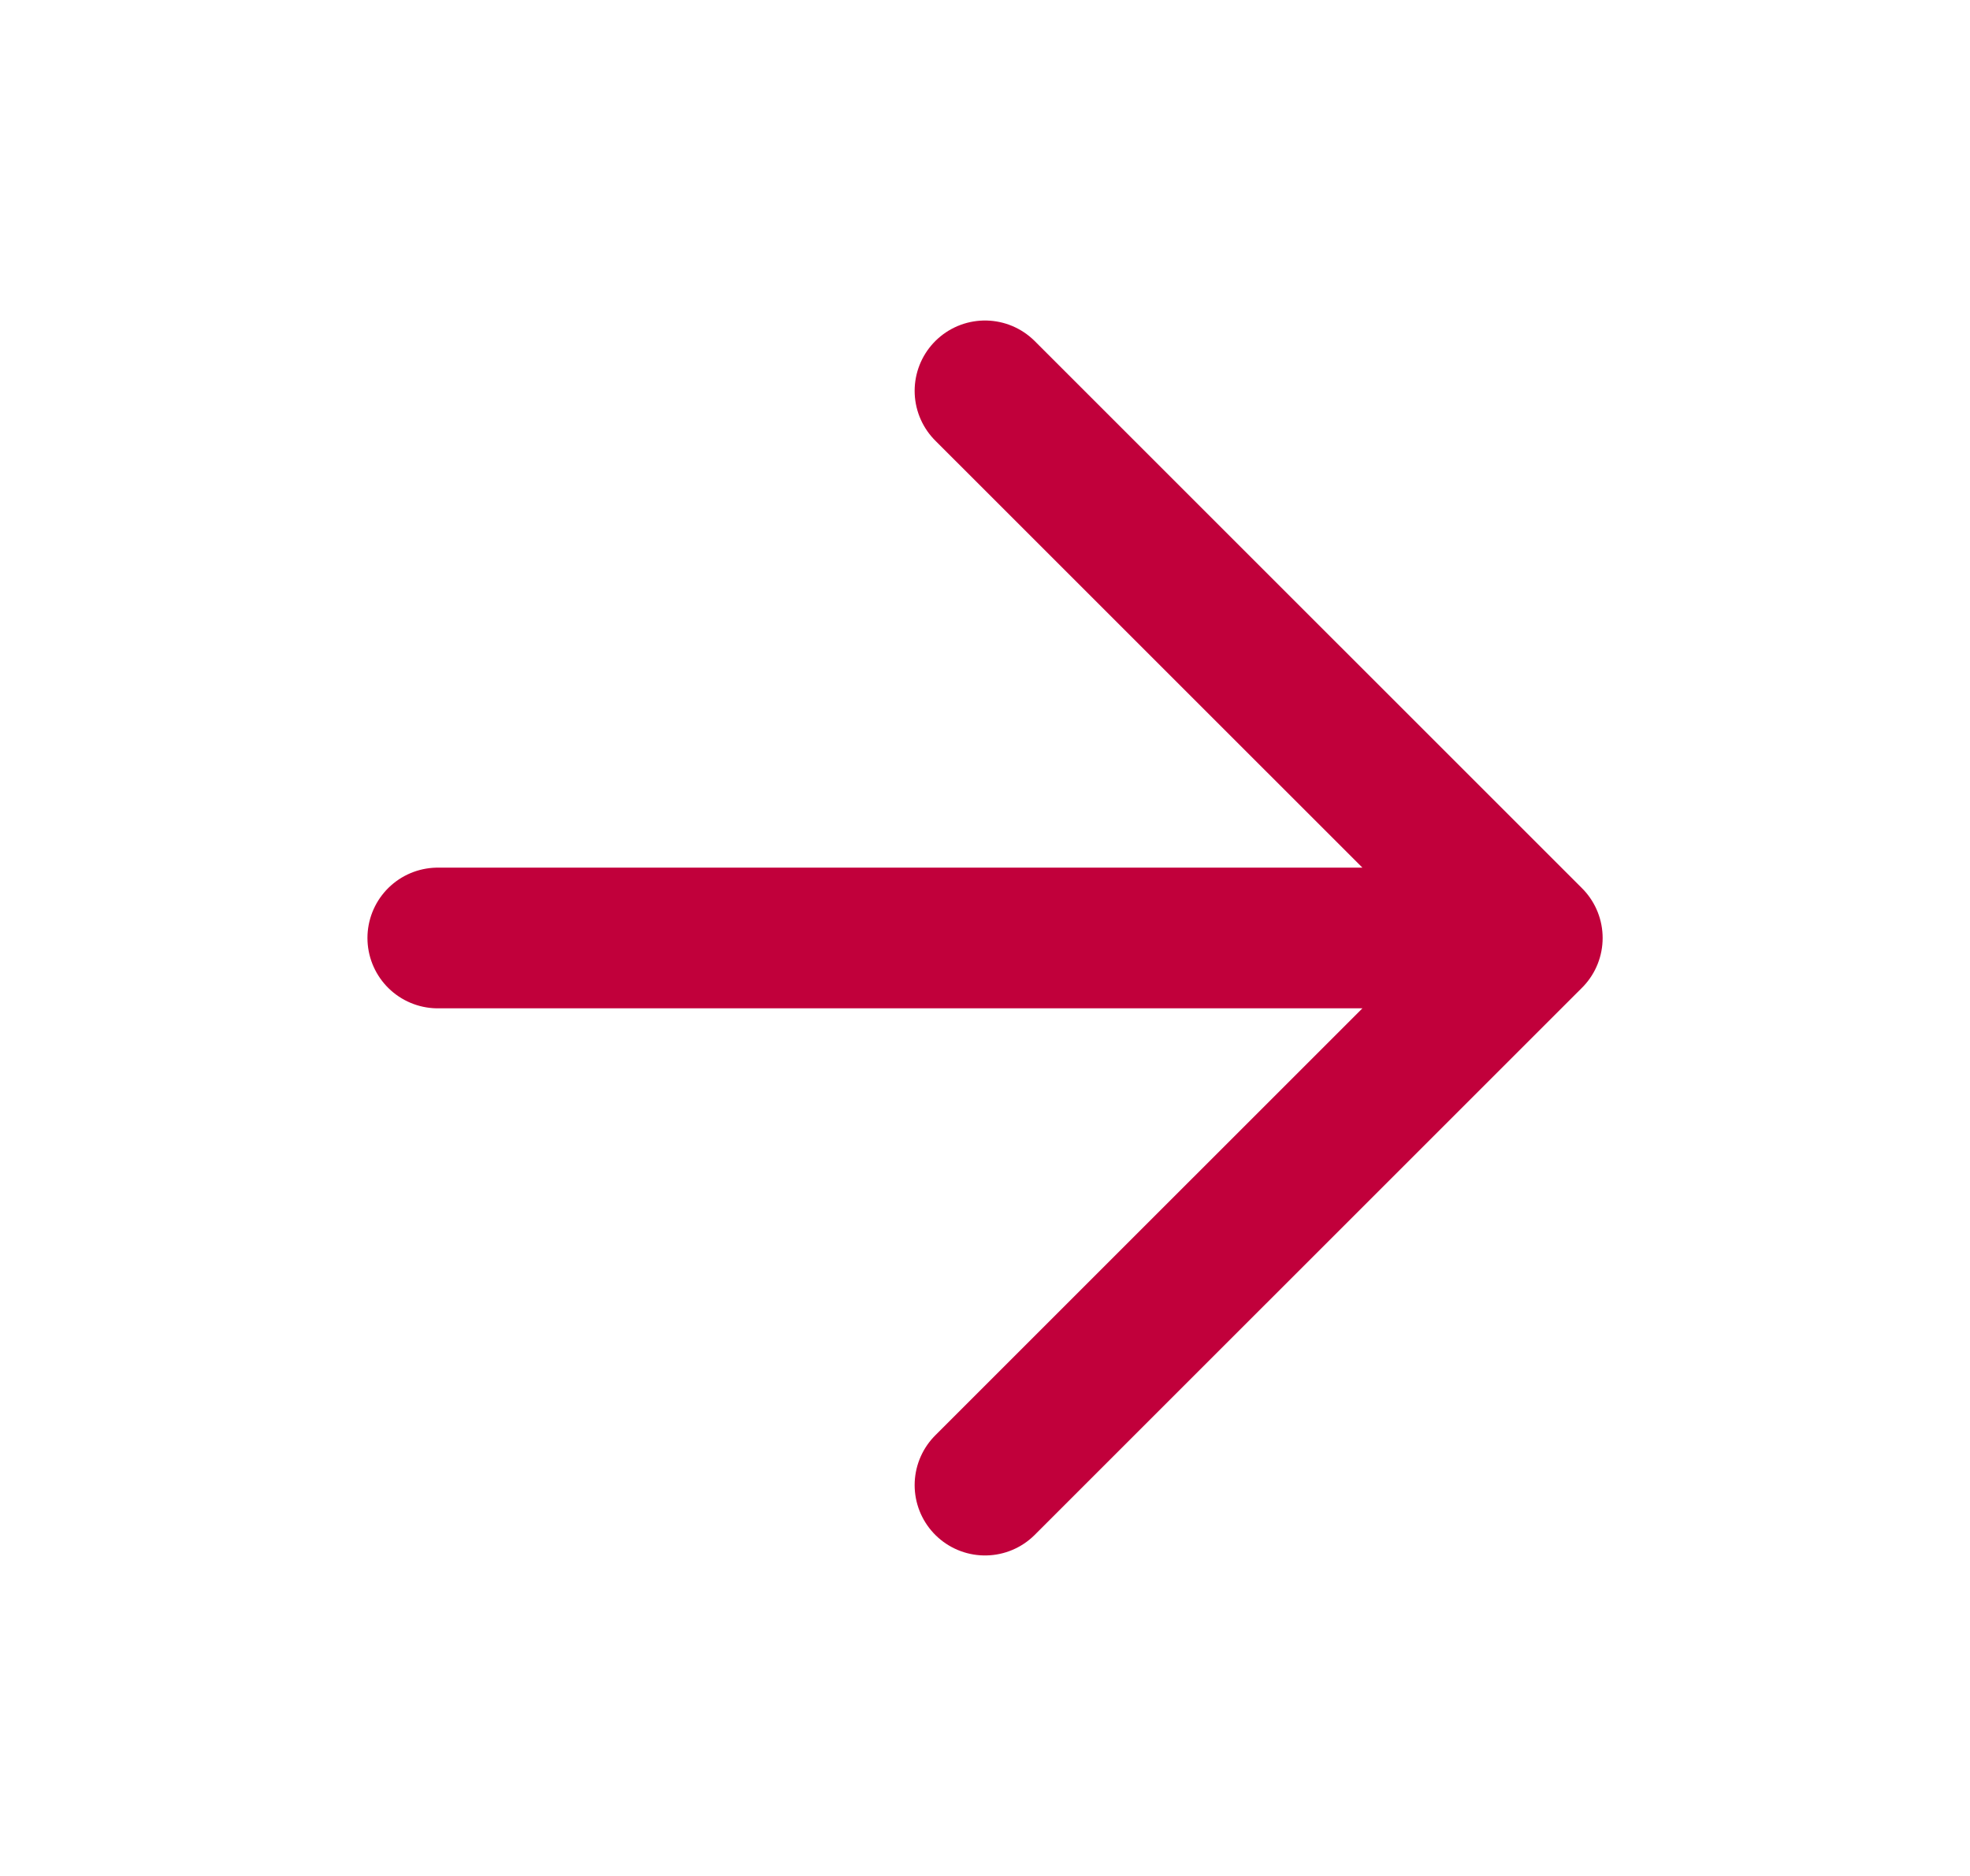
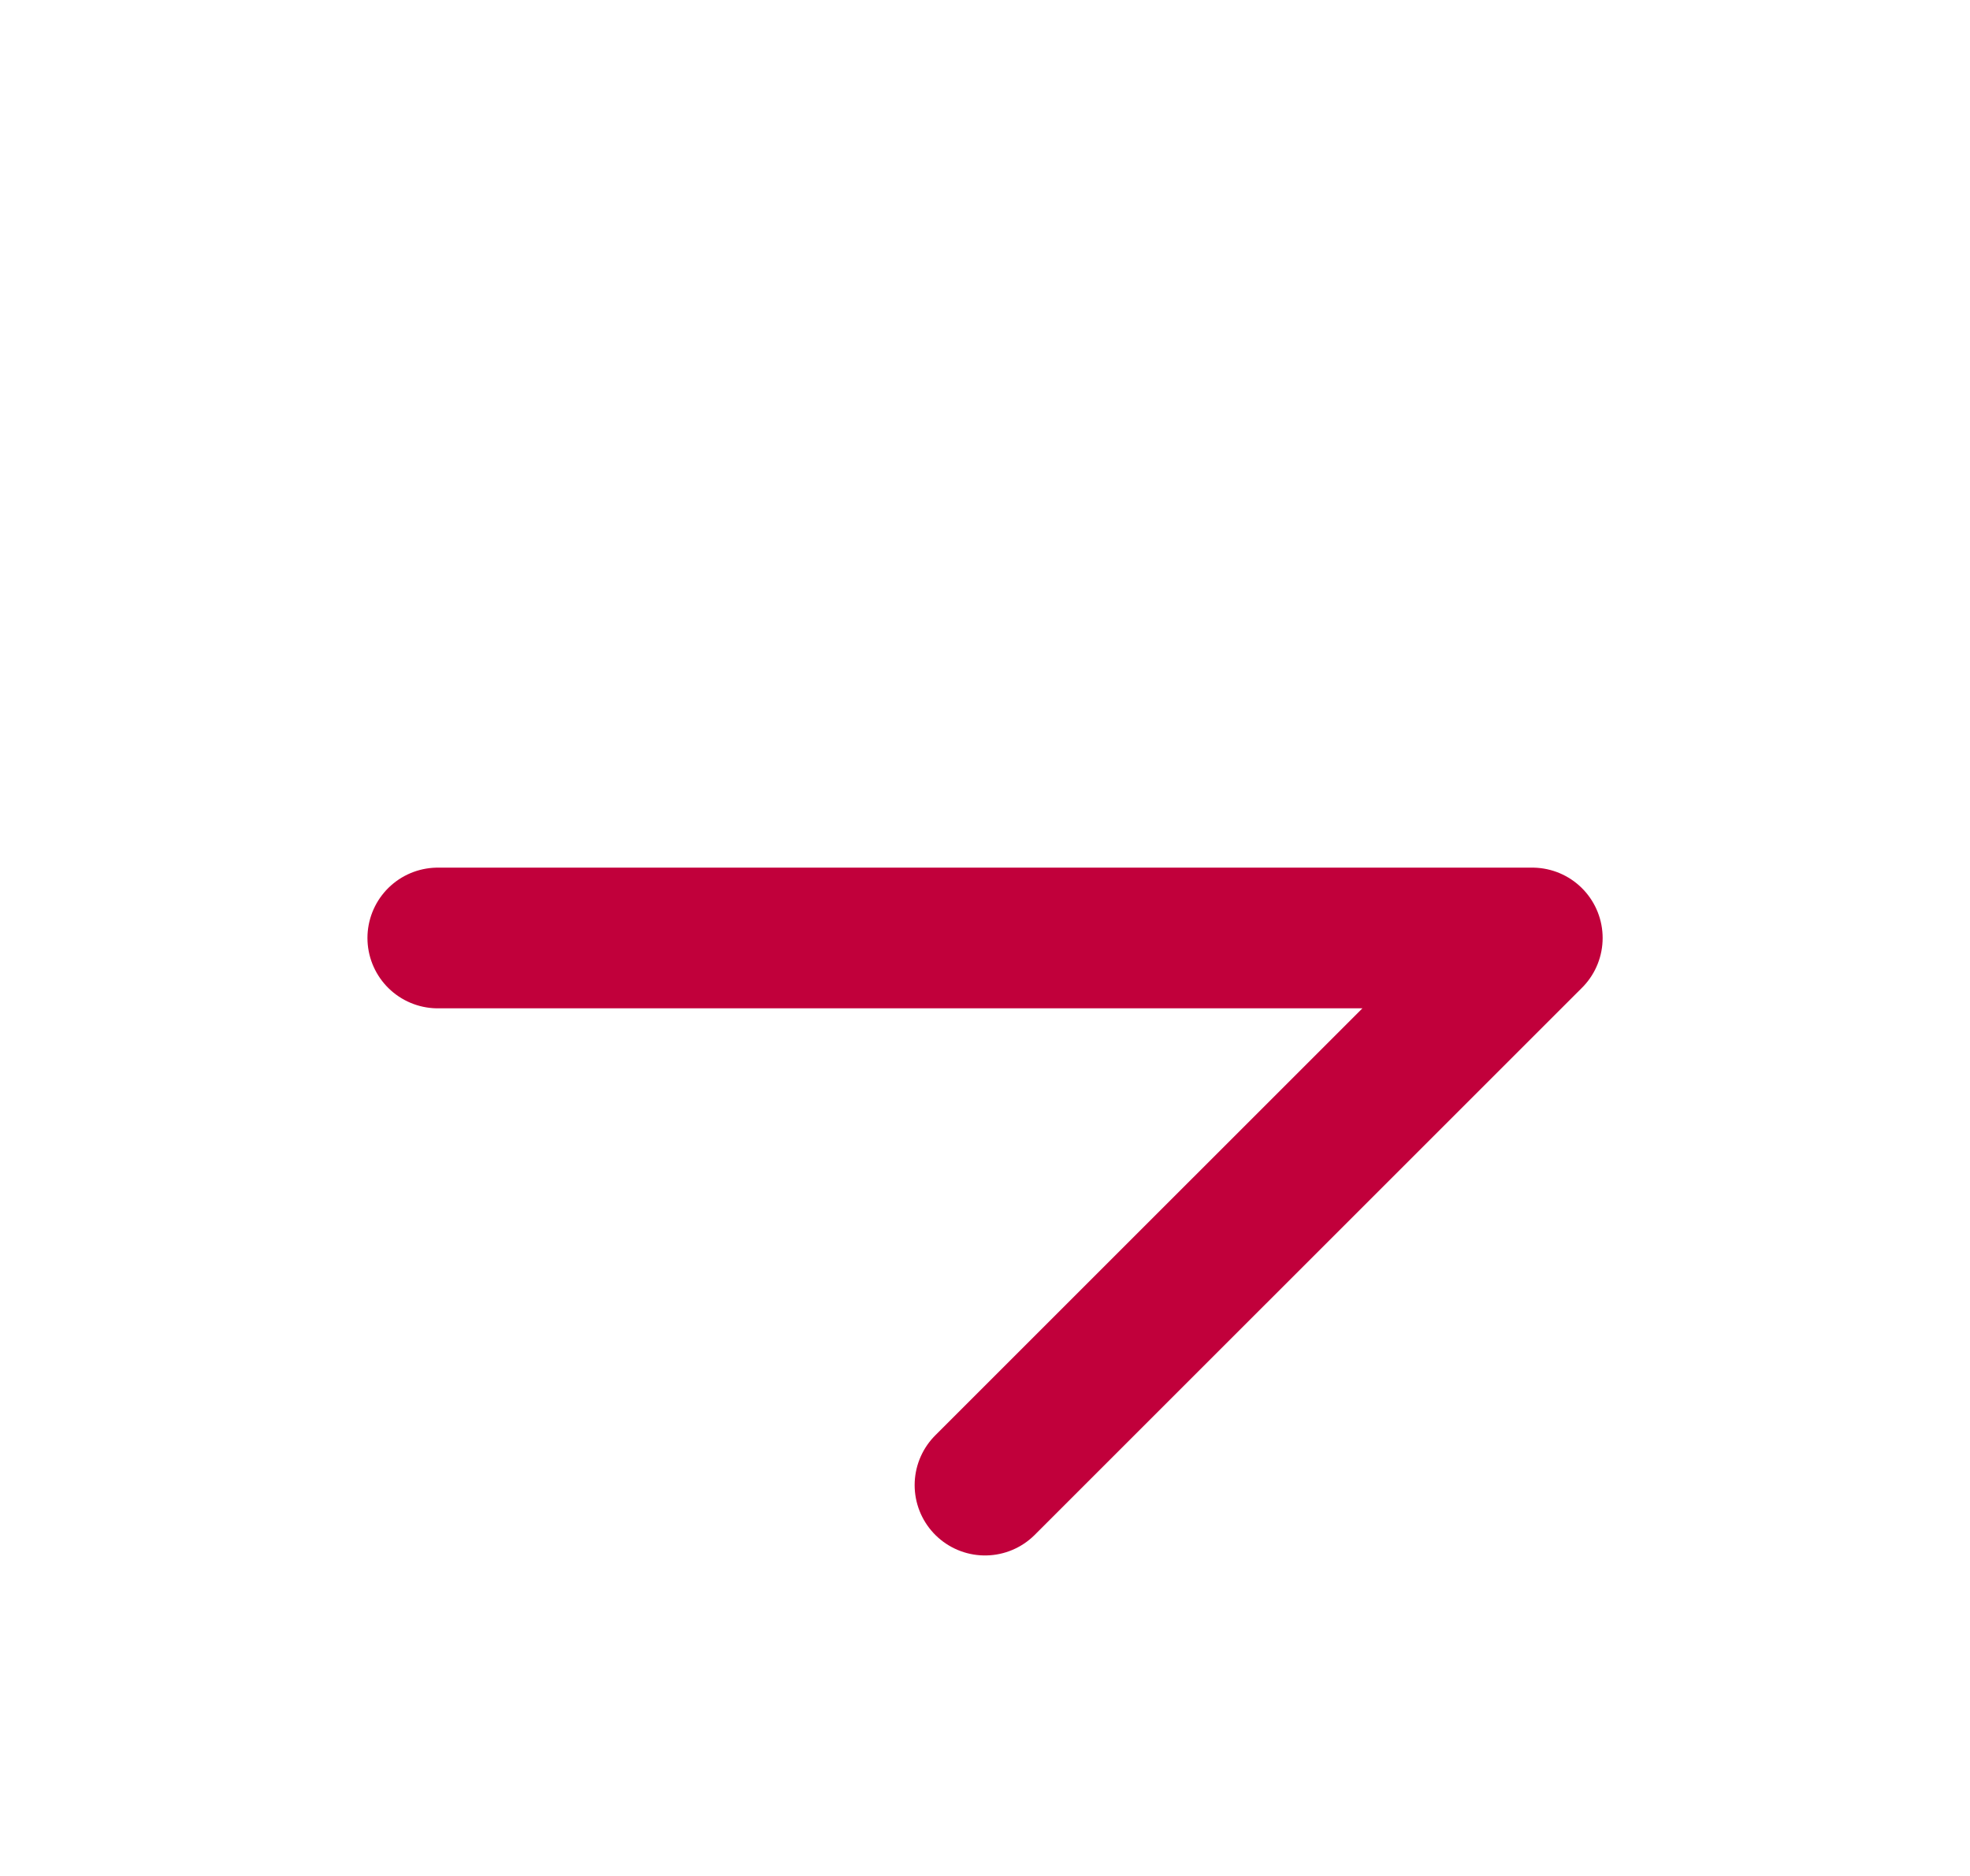
<svg xmlns="http://www.w3.org/2000/svg" fill="none" viewBox="0 0 21 20" height="20" width="21" class="c-icon--arrow-right">
-   <path fill="none" stroke-linejoin="round" stroke-linecap="round" stroke-width="1.5px" stroke="#C1003B" d="M4.667 10H16.334M16.334 10L10.5 4.167M16.334 10L10.5 15.833" />
+   <path fill="none" stroke-linejoin="round" stroke-linecap="round" stroke-width="1.5px" stroke="#C1003B" d="M4.667 10H16.334M16.334 10M16.334 10L10.5 15.833" />
</svg>